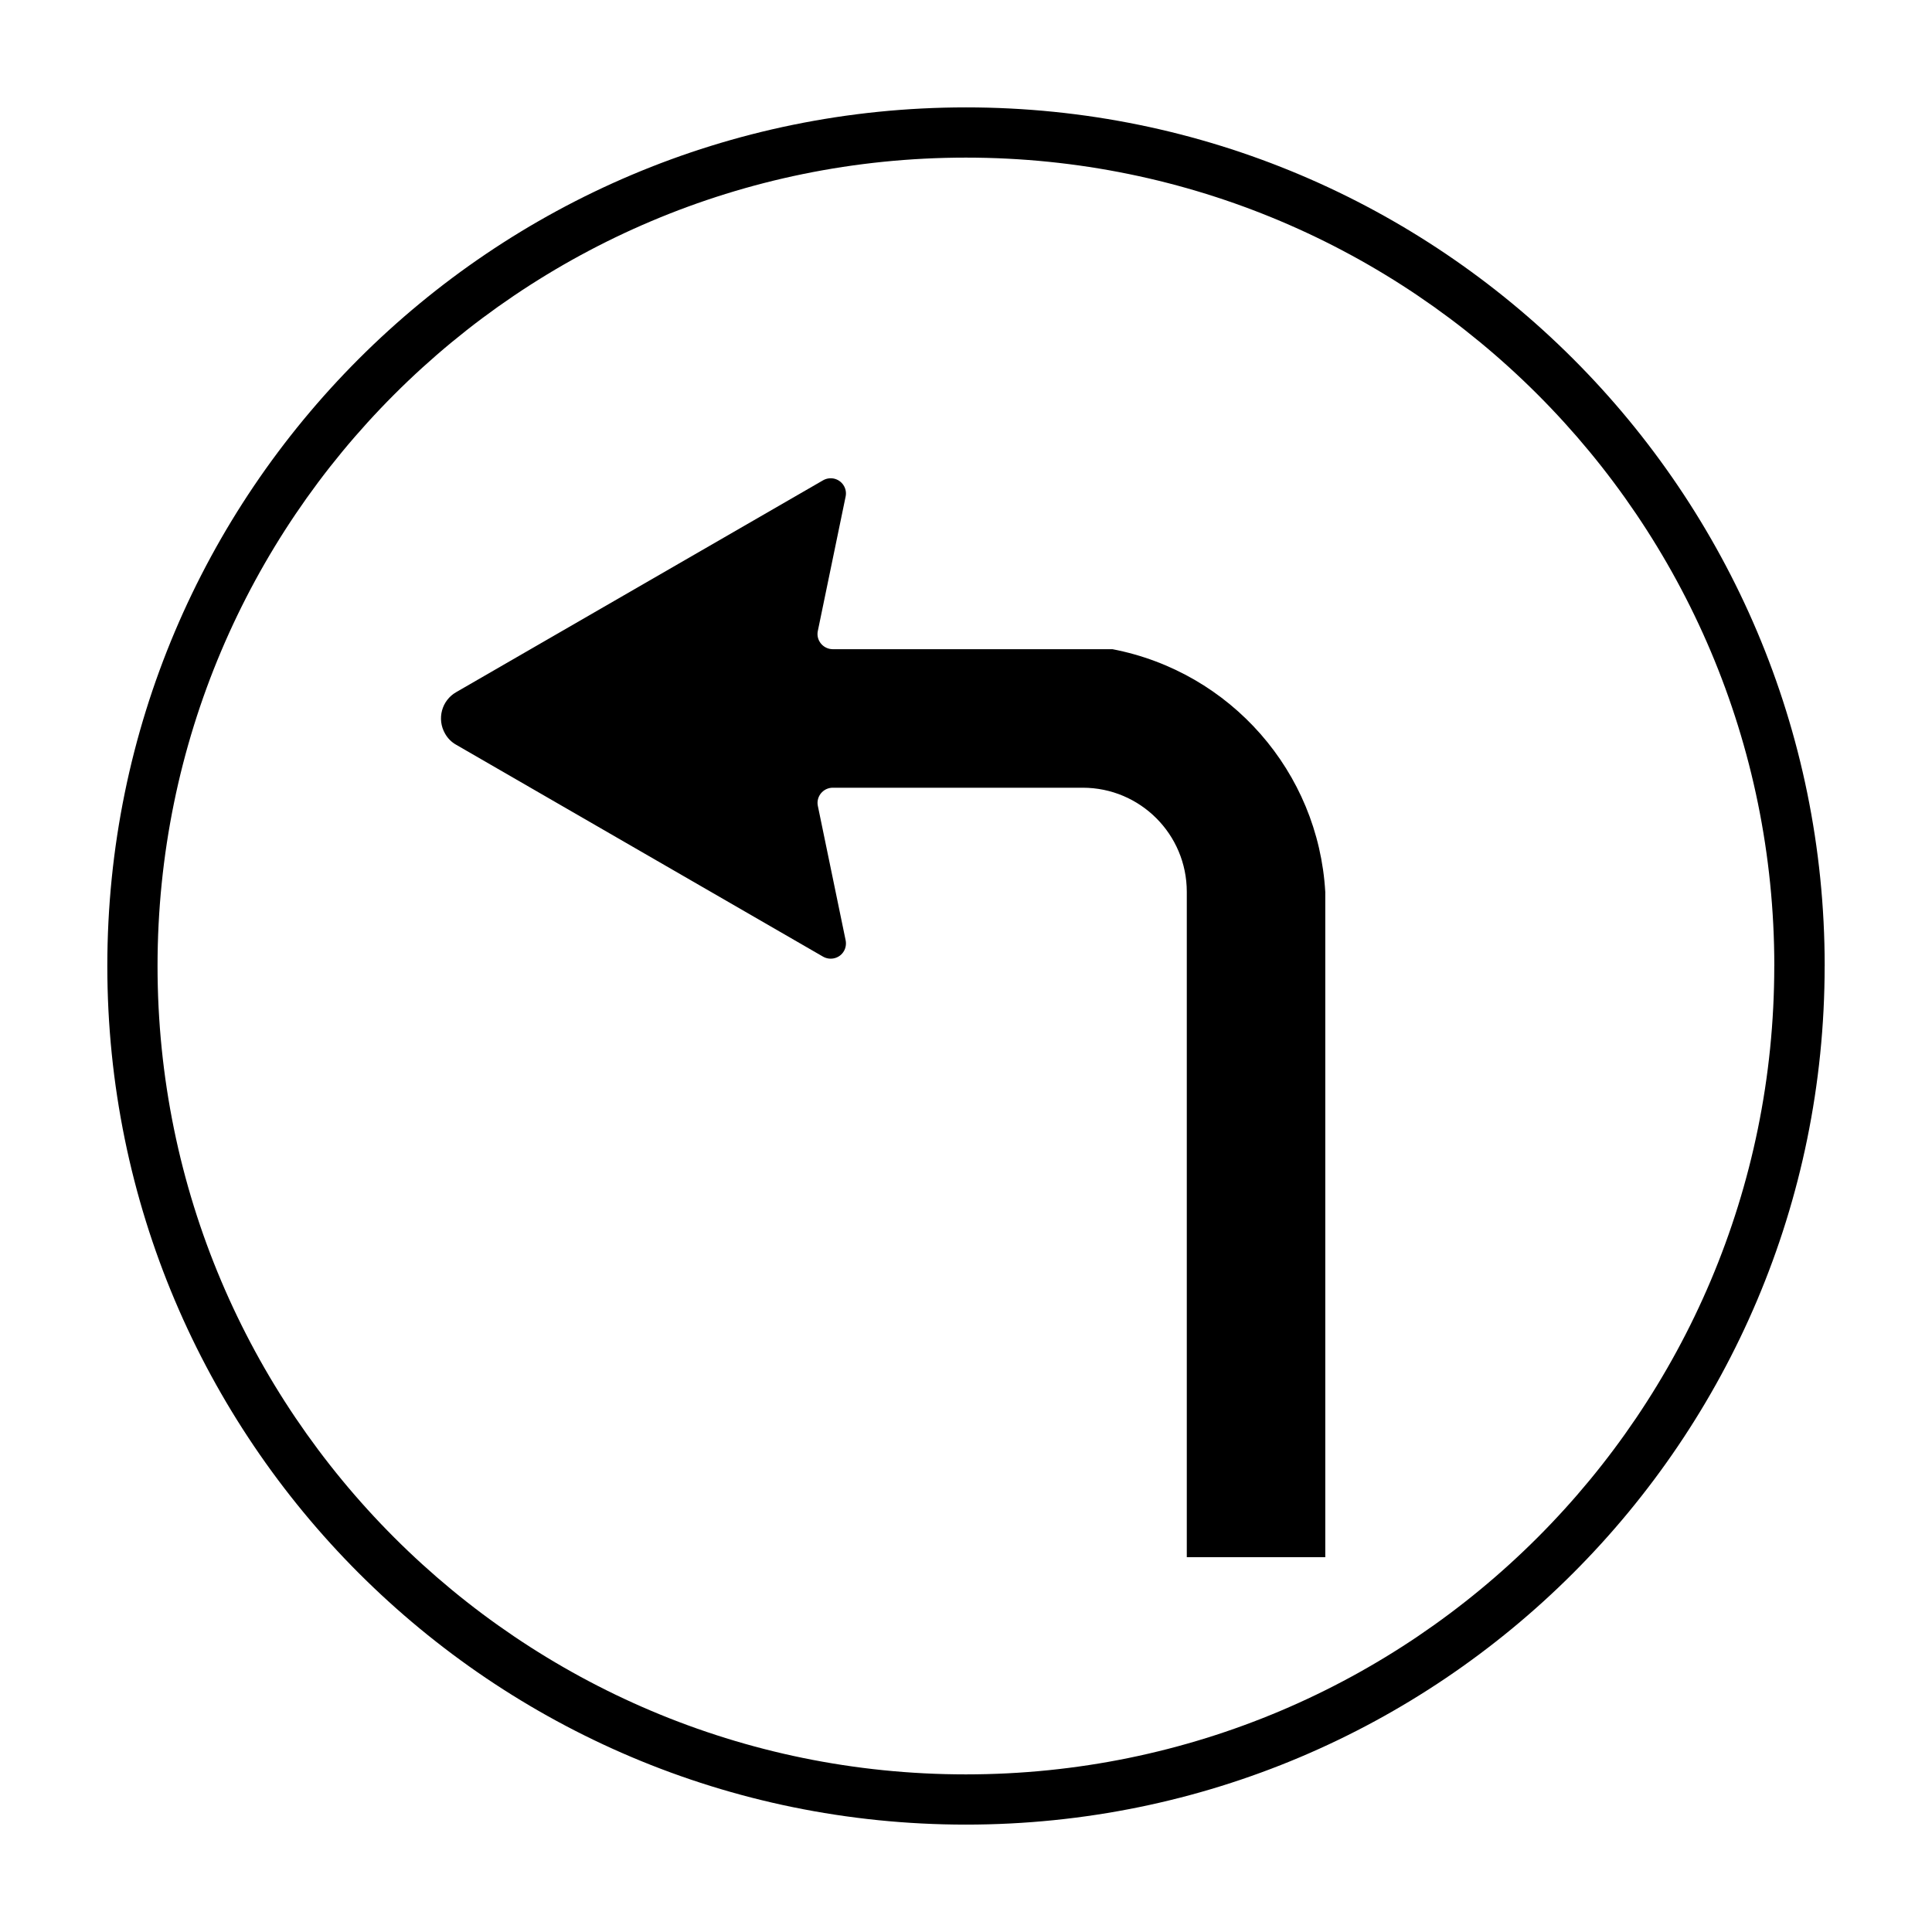
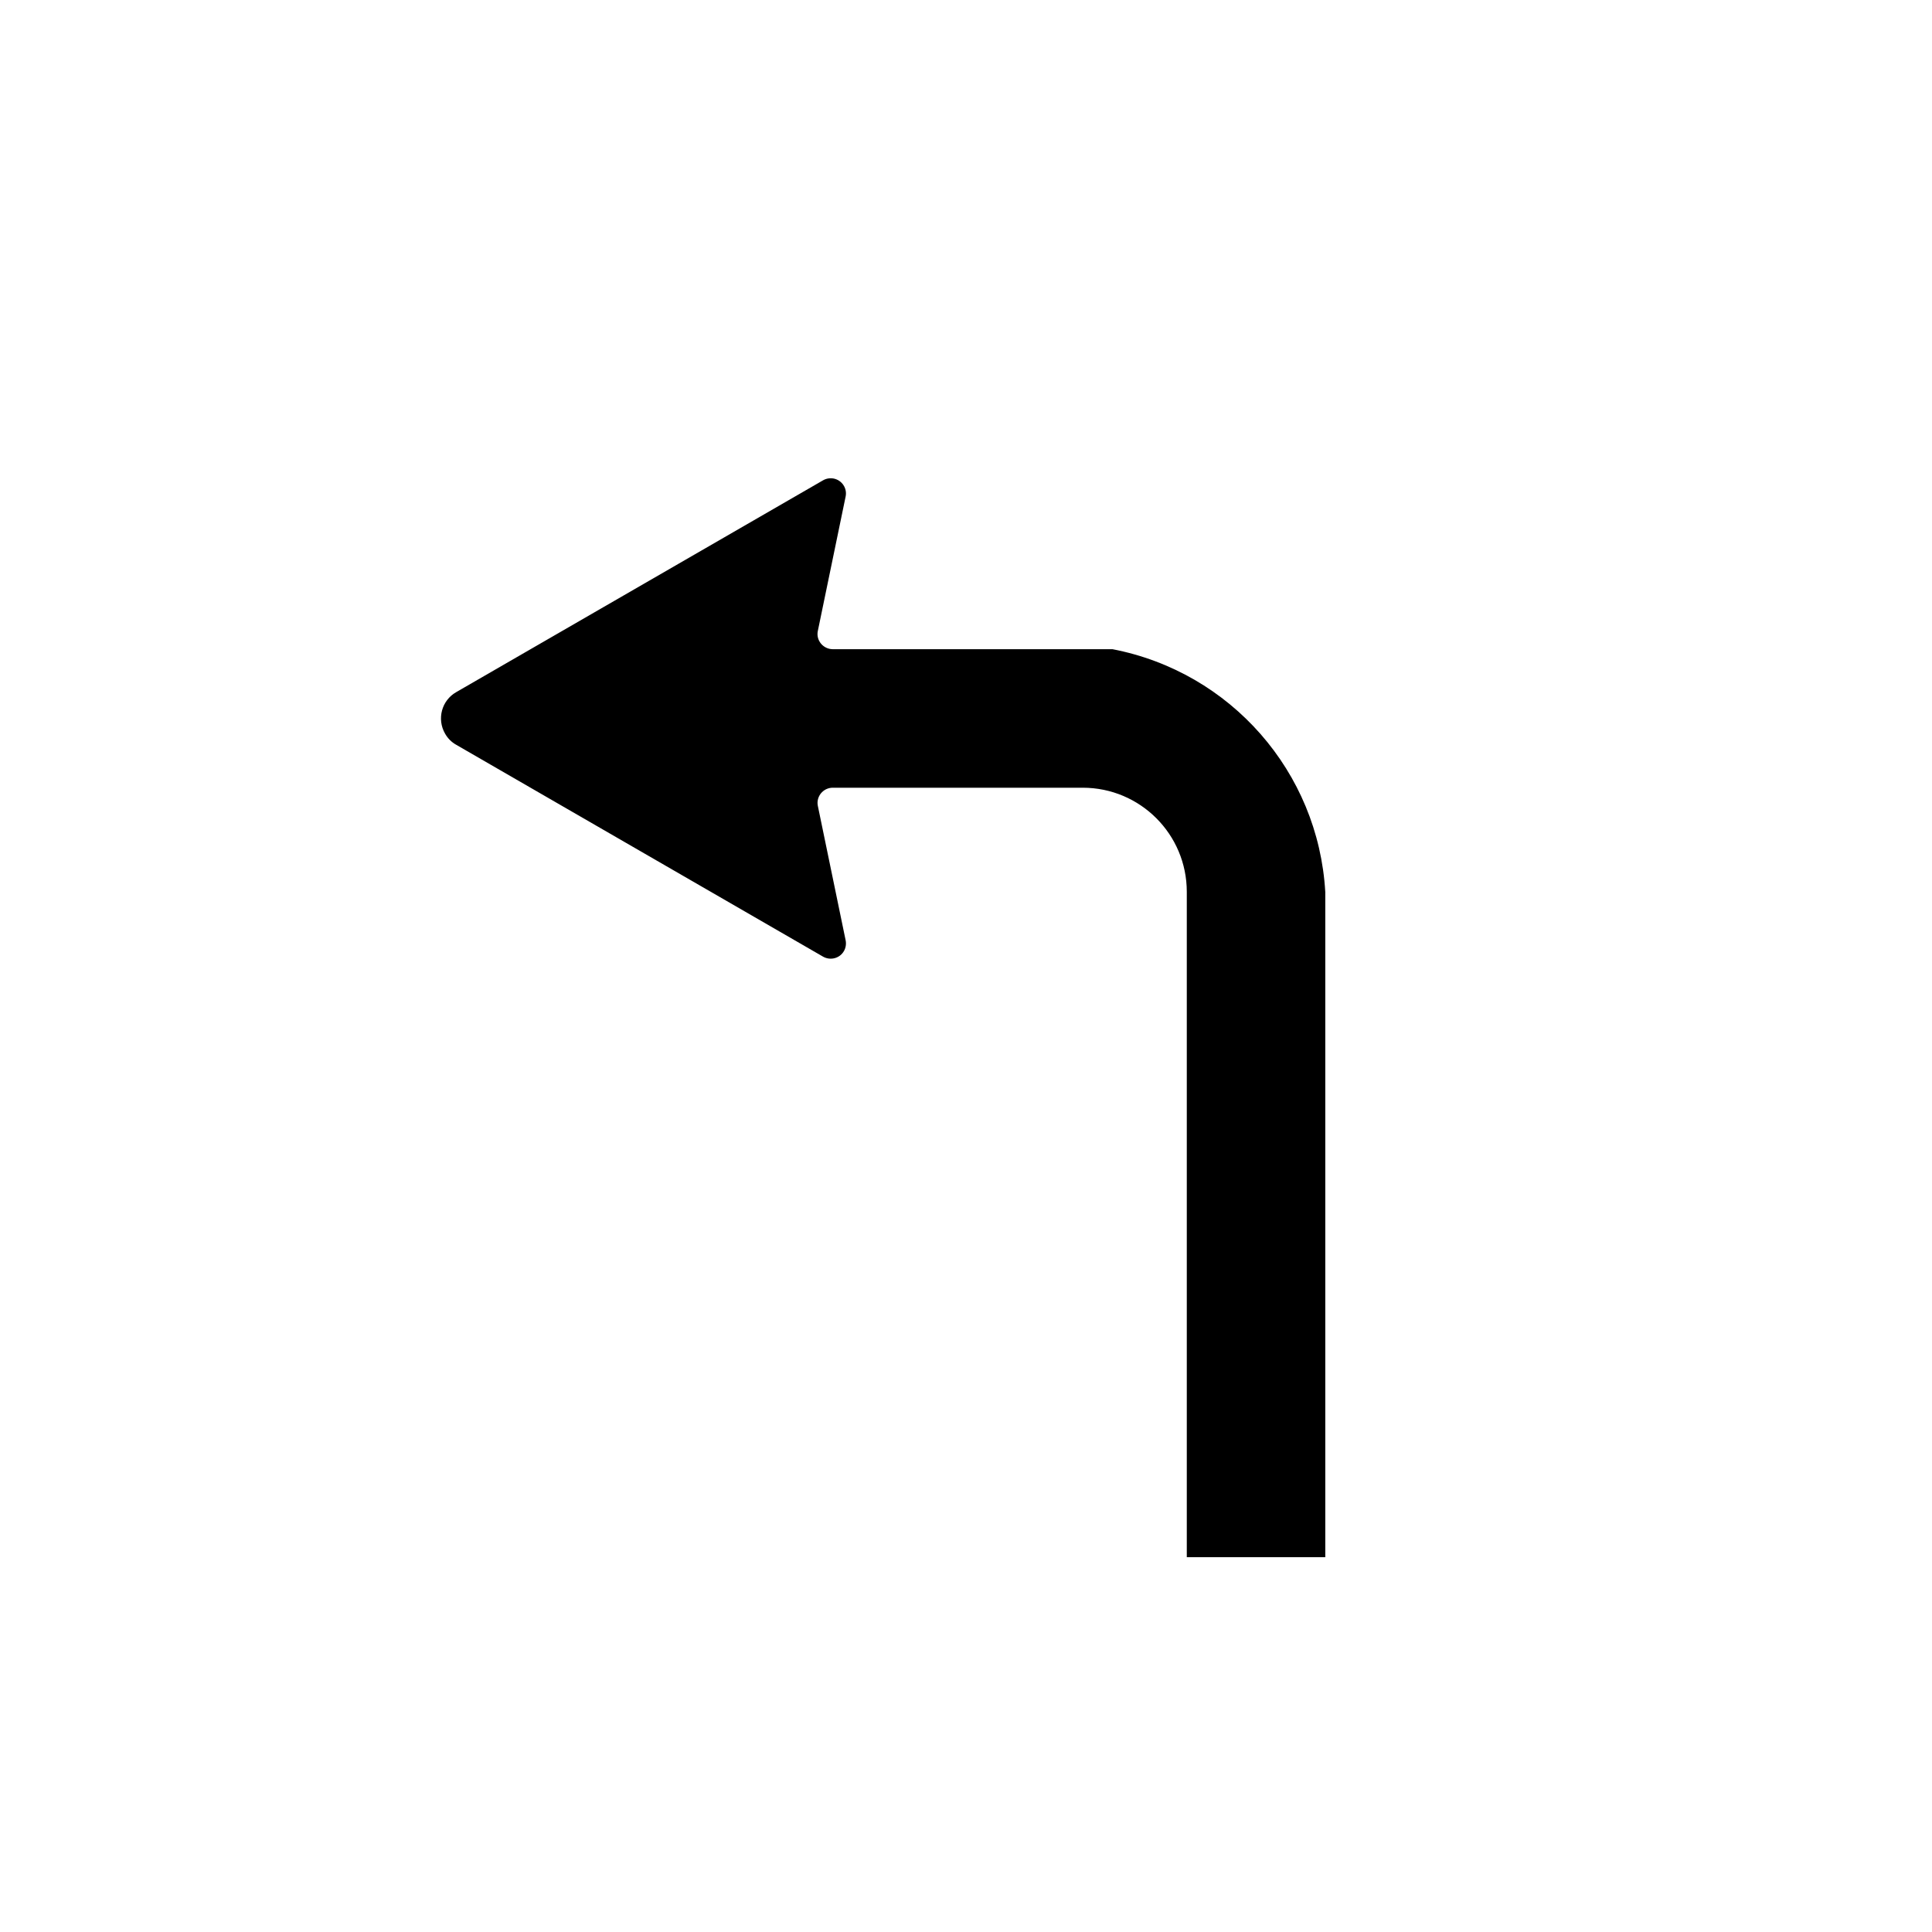
<svg xmlns="http://www.w3.org/2000/svg" fill="#000000" width="800px" height="800px" version="1.1" viewBox="144 144 512 512">
  <g>
-     <path d="m627.55 400c0 125.68-101.91 227.54-227.57 227.54-125.68 0-227.54-101.87-227.54-227.54 0-125.68 101.87-227.54 227.55-227.54 125.66-0.004 227.57 101.86 227.57 227.54zm-13.34 0c0-118.31-95.93-214.23-214.23-214.23-118.31 0-214.23 95.918-214.23 214.23 0 118.3 95.914 214.23 214.22 214.23 118.3-0.004 214.23-95.922 214.23-214.23z" />
    <path d="m495.21 380.34c-1.848-31.781-25.066-58.254-56.371-64.293h-74.137c-0.289 0-0.551-0.051-0.828-0.09-2.176-0.465-3.602-2.578-3.141-4.746l7.371-35.641c0.441-2.172-0.961-4.281-3.129-4.742-0.973-0.188-1.98-0.047-2.863 0.465l-97.207 56.129c-3.871 2.207-5.184 7.141-2.953 11.008 0.699 1.246 1.715 2.258 2.953 2.949l97.211 56.141c1.941 1.109 4.43 0.457 5.531-1.473 0.484-0.832 0.648-1.844 0.465-2.812l-7.371-35.645c-0.039-0.23-0.09-0.508-0.09-0.781 0-2.258 1.82-4.055 4.055-4.055h66.223c15.23 0 27.582 12.34 27.582 27.59v176.33h36.703v-176.33" />
  </g>
</svg>